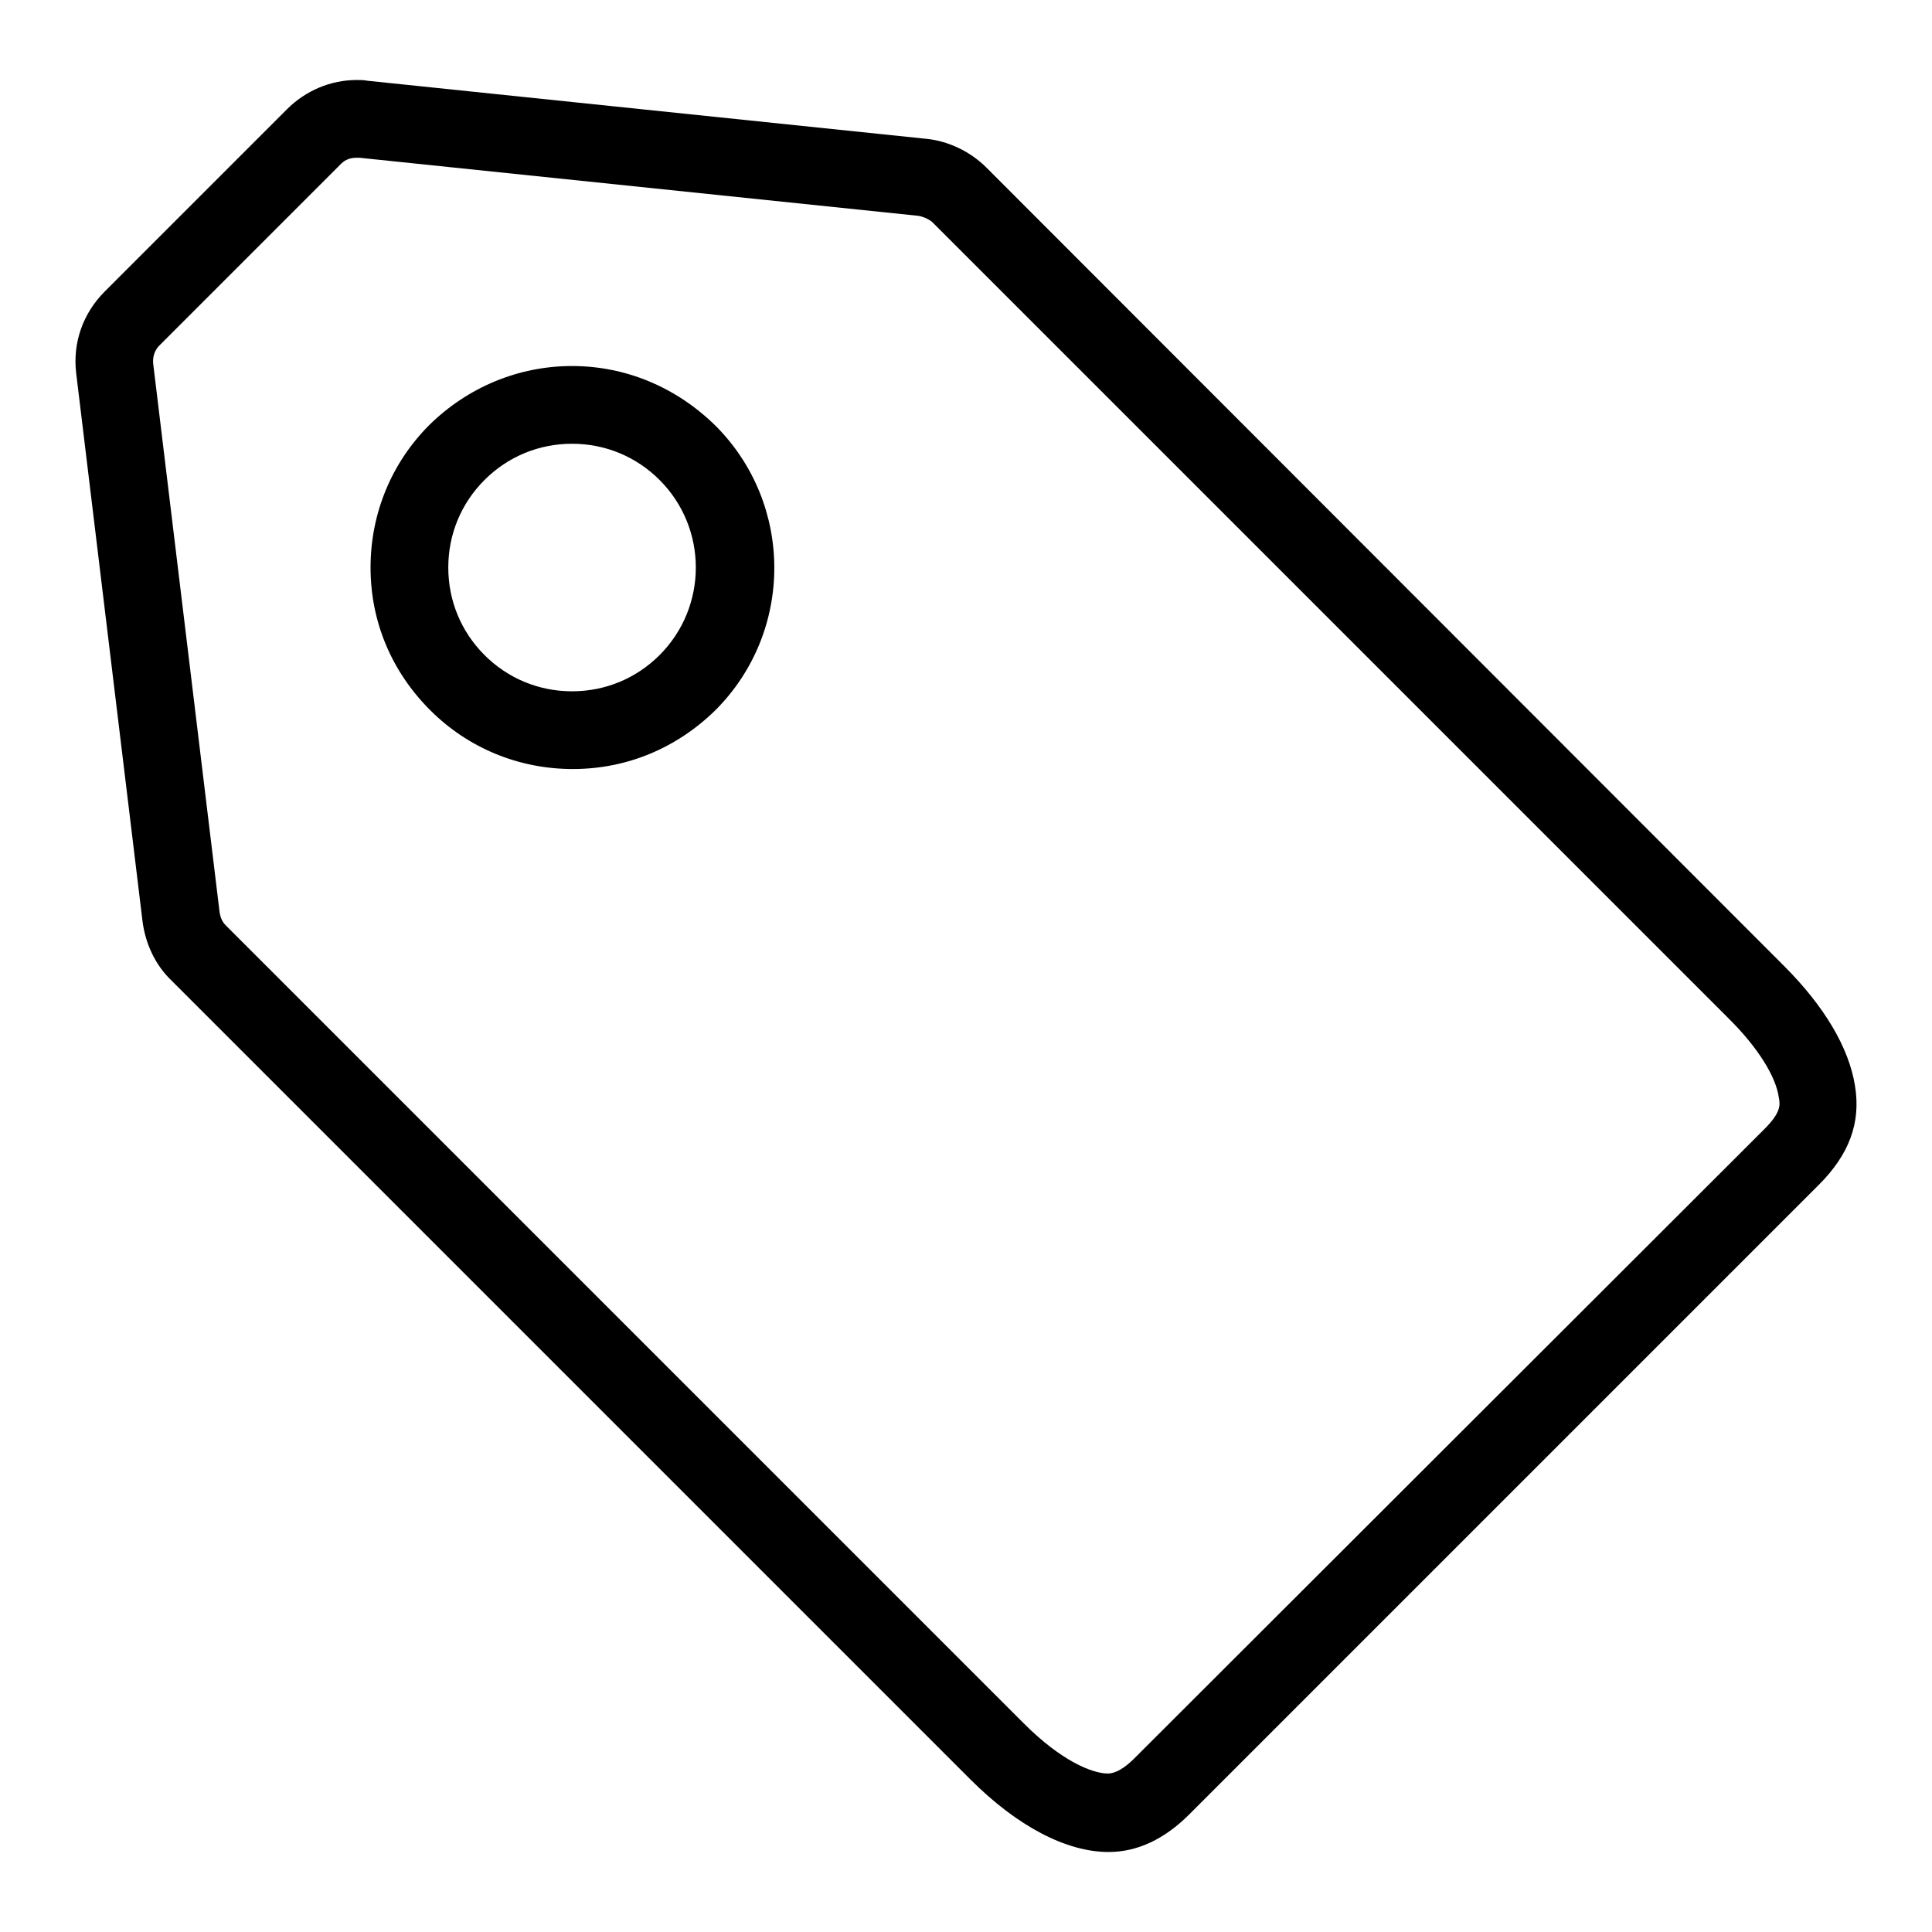
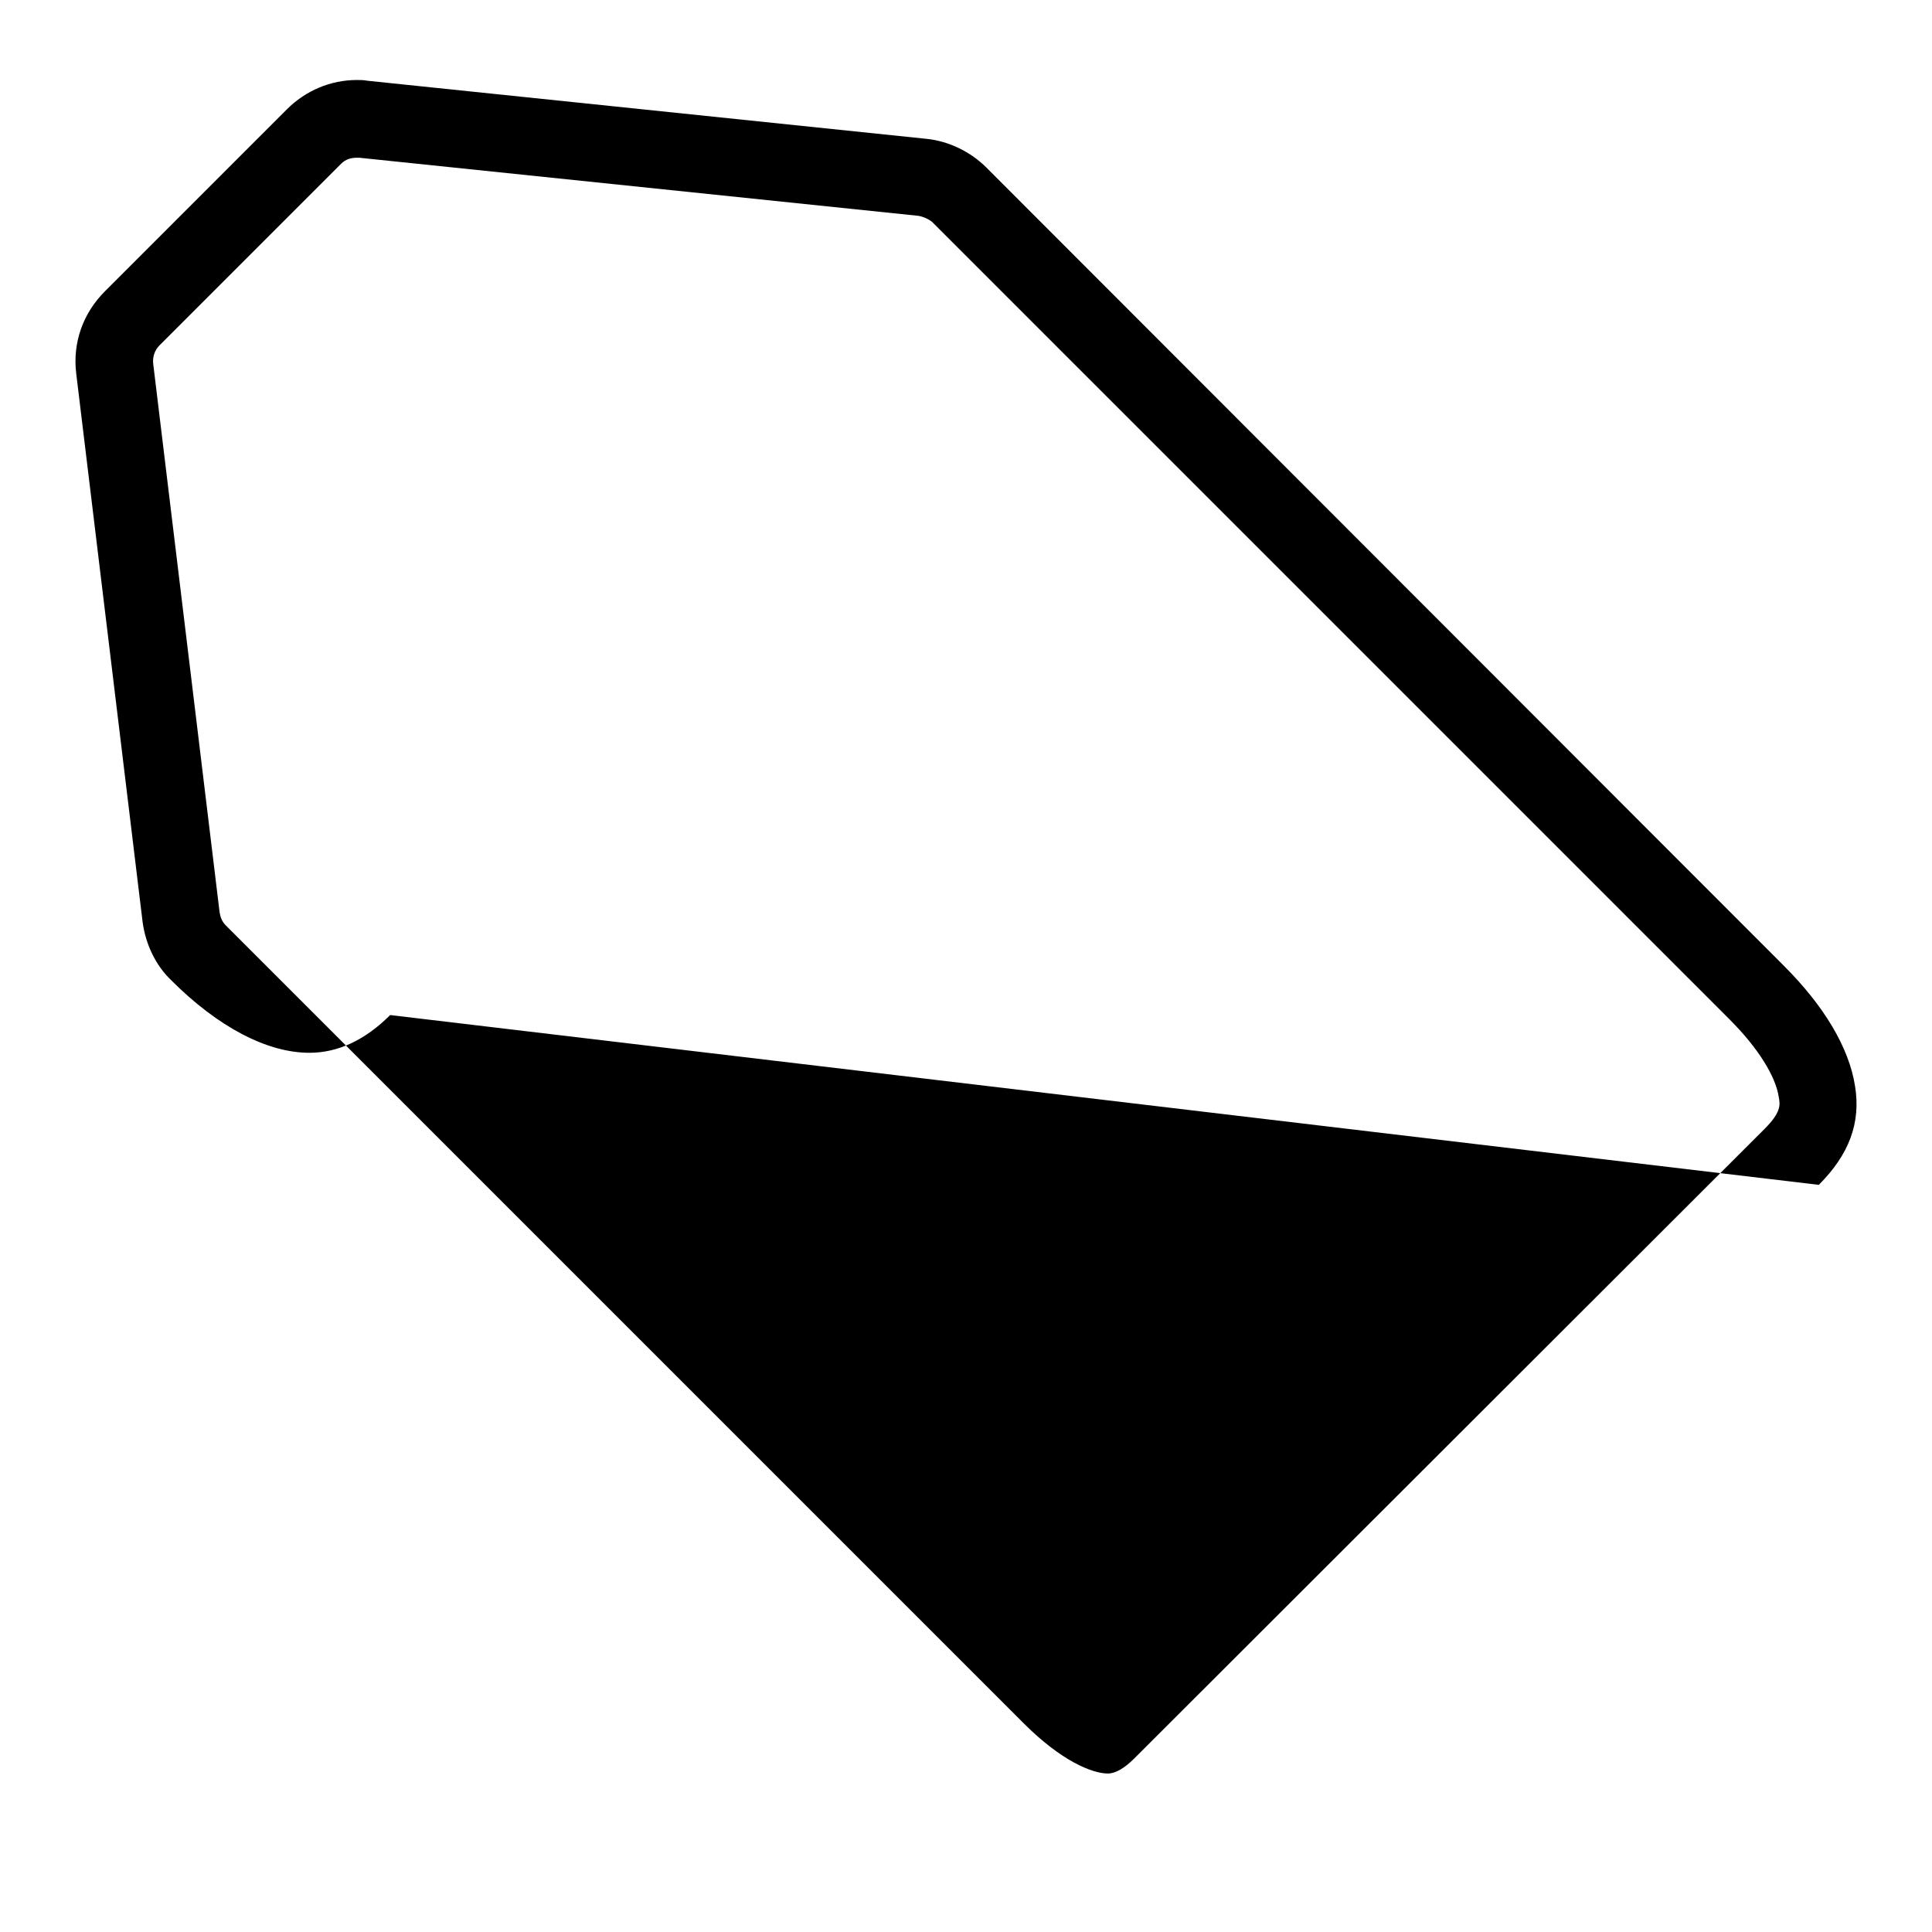
<svg xmlns="http://www.w3.org/2000/svg" version="1.1" x="0px" y="0px" viewBox="0 0 256 256" enable-background="new 0 0 256 256" xml:space="preserve">
  <g>
    <g>
-       <path fill="#000000" d="M47.3,20.9c0.1,0,0.2,0,0.3,0l74.1,7.7c0.6,0.1,1.3,0.4,1.8,0.8l105.7,105.7c3.7,3.7,6.1,7.5,6.5,10.3c0.2,1,0.3,2-1.9,4.2l-83.5,83.4c-1.3,1.3-2.5,2-3.5,2c-2.1,0-6.2-1.7-11.1-6.6L29.9,122.6c-0.5-0.5-0.7-1.1-0.8-1.7l-8.8-72.7c-0.1-0.9,0.2-1.8,0.8-2.4l24.1-24.1C45.8,21.1,46.5,20.9,47.3,20.9 M47.3,10.6c-3.5,0-6.8,1.4-9.3,3.9L13.9,38.6c-2.9,2.9-4.3,6.8-3.8,10.9l8.8,72.7c0.4,2.9,1.7,5.7,3.8,7.7l105.9,105.9c6.2,6.2,12.7,9.6,18.3,9.6l0,0c3.8,0,7.4-1.7,10.7-5L241,157c4-4,5.6-8.2,4.8-13.1c-0.8-5.1-4.1-10.6-9.4-15.9L130.7,22.2c-2.1-2.1-5-3.5-7.9-3.8l-74.1-7.7C48.2,10.6,47.7,10.6,47.3,10.6L47.3,10.6L47.3,10.6z" />
-       <path fill="#000000" d="M75.8,58.8c4.4,0,8.5,1.7,11.6,4.8c6.4,6.4,6.4,16.8,0,23.2c-3.1,3.1-7.2,4.8-11.6,4.8s-8.5-1.7-11.6-4.8c-3.1-3.1-4.8-7.2-4.8-11.6c0-4.4,1.7-8.5,4.8-11.6C67.3,60.5,71.4,58.8,75.8,58.8 M75.8,48.5c-7.1,0-13.8,2.8-18.9,7.8c-5,5-7.8,11.7-7.8,18.9S51.9,89,57,94.1c5,5,11.7,7.8,18.9,7.8s13.8-2.8,18.9-7.8c10.4-10.4,10.4-27.3,0-37.7C89.6,51.3,82.9,48.5,75.8,48.5L75.8,48.5z" />
+       <path fill="#000000" d="M47.3,20.9c0.1,0,0.2,0,0.3,0l74.1,7.7c0.6,0.1,1.3,0.4,1.8,0.8l105.7,105.7c3.7,3.7,6.1,7.5,6.5,10.3c0.2,1,0.3,2-1.9,4.2l-83.5,83.4c-1.3,1.3-2.5,2-3.5,2c-2.1,0-6.2-1.7-11.1-6.6L29.9,122.6c-0.5-0.5-0.7-1.1-0.8-1.7l-8.8-72.7c-0.1-0.9,0.2-1.8,0.8-2.4l24.1-24.1C45.8,21.1,46.5,20.9,47.3,20.9 M47.3,10.6c-3.5,0-6.8,1.4-9.3,3.9L13.9,38.6c-2.9,2.9-4.3,6.8-3.8,10.9l8.8,72.7c0.4,2.9,1.7,5.7,3.8,7.7c6.2,6.2,12.7,9.6,18.3,9.6l0,0c3.8,0,7.4-1.7,10.7-5L241,157c4-4,5.6-8.2,4.8-13.1c-0.8-5.1-4.1-10.6-9.4-15.9L130.7,22.2c-2.1-2.1-5-3.5-7.9-3.8l-74.1-7.7C48.2,10.6,47.7,10.6,47.3,10.6L47.3,10.6L47.3,10.6z" />
    </g>
  </g>
</svg>